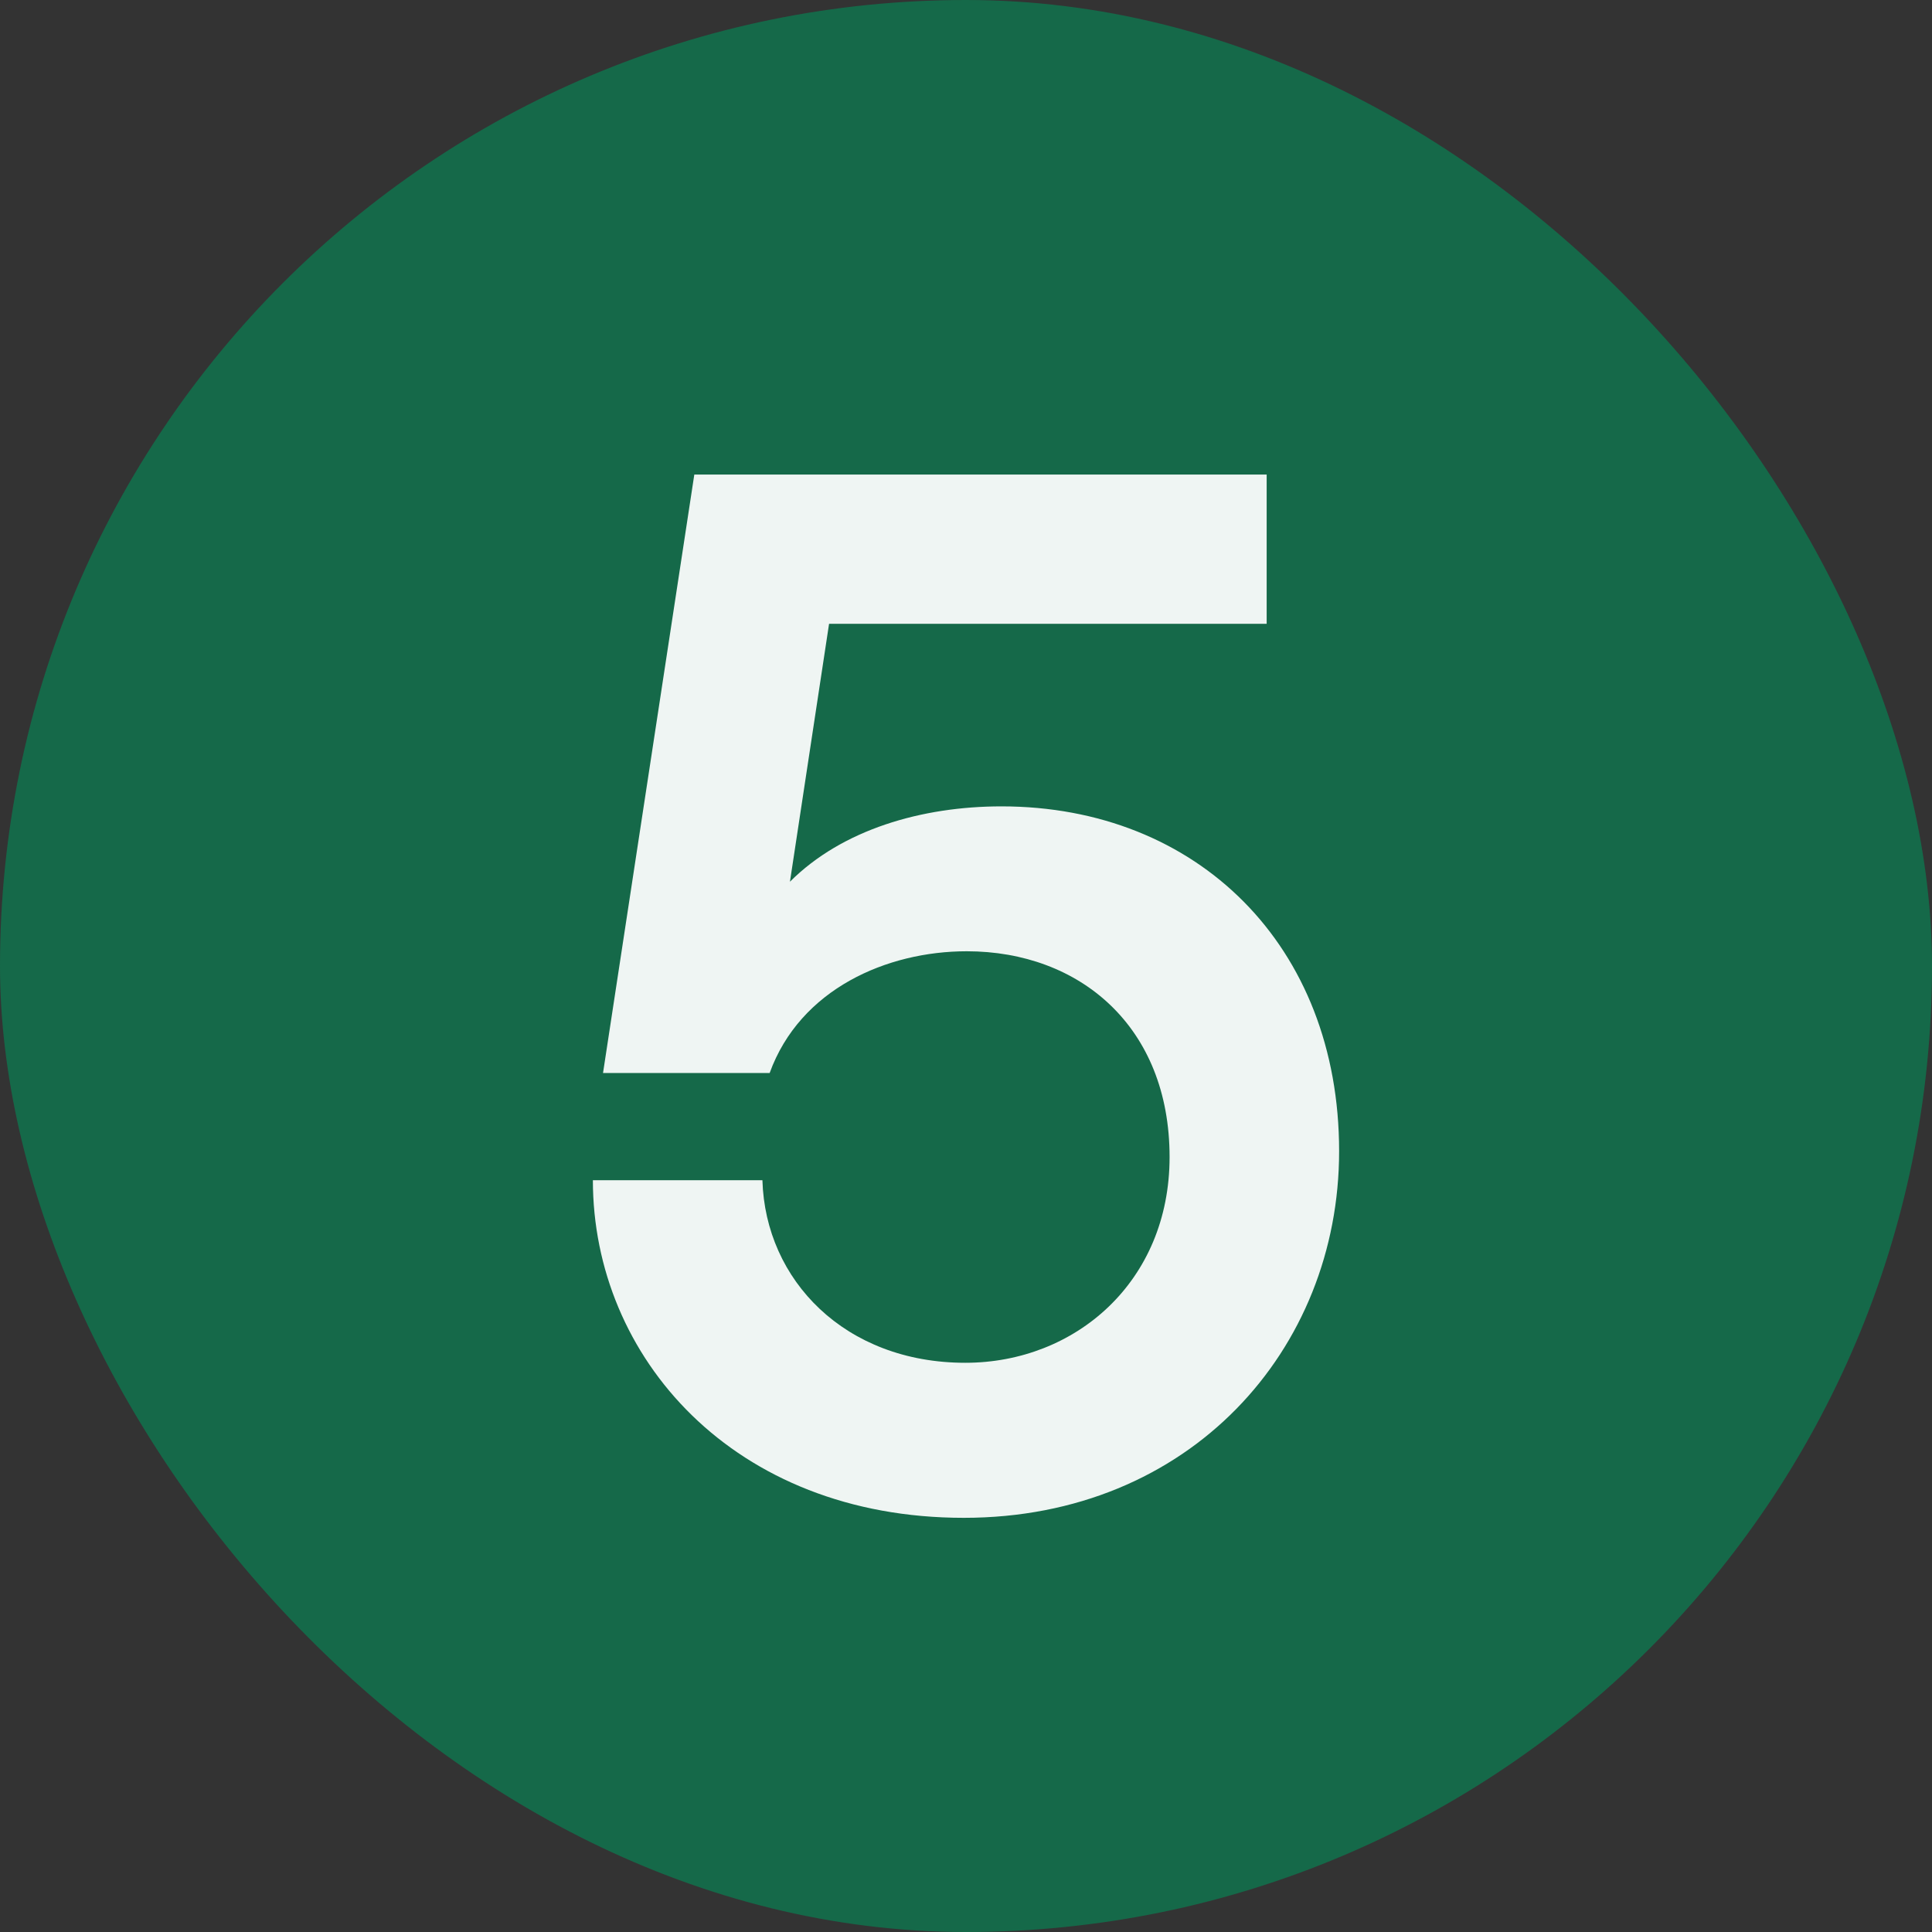
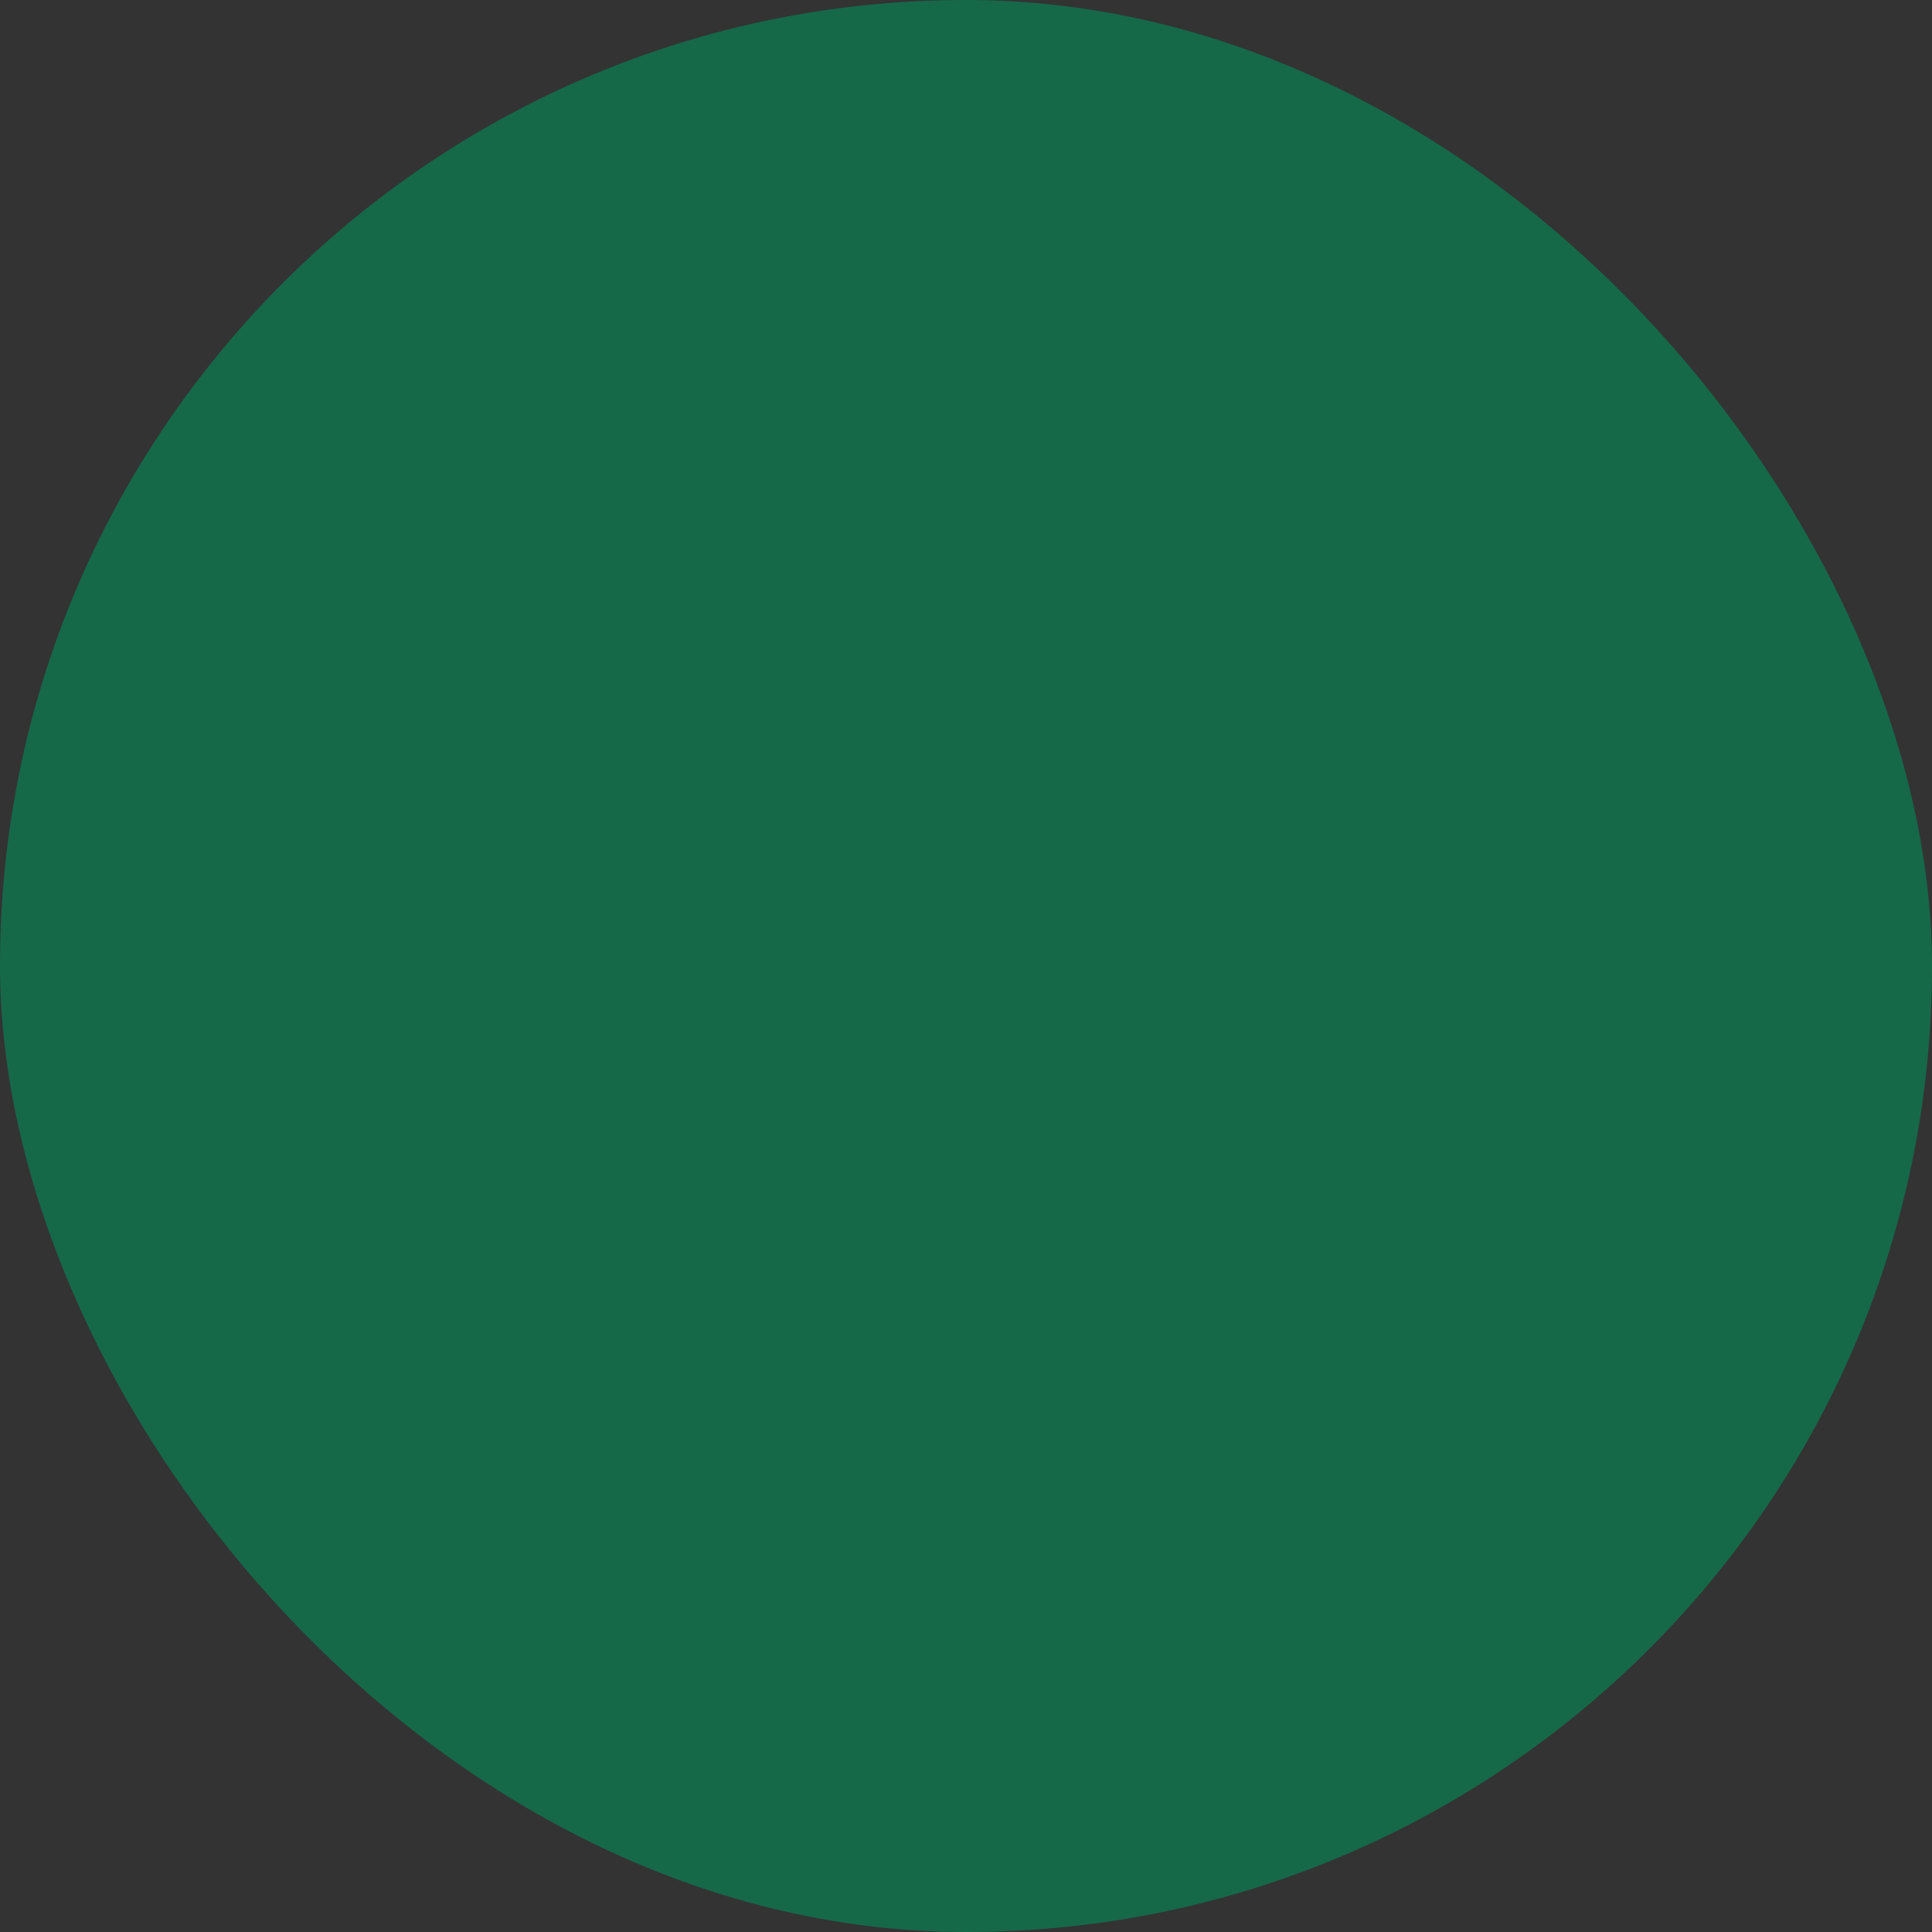
<svg xmlns="http://www.w3.org/2000/svg" width="64" height="64" viewBox="0 0 64 64" fill="none">
  <rect x="0" y="0" width="64" height="64" fill="#333333" stroke="none" />
  <rect width="64" height="64" rx="32" fill="#156949" />
-   <path d="M31.928 50.28C24.296 50.28 19.64 44.952 19.64 39.096H25.256C25.352 42.408 27.992 45.144 31.976 45.144C35.624 45.144 38.744 42.456 38.744 38.328C38.744 34.008 35.768 31.512 32.024 31.512C29.384 31.512 26.504 32.76 25.496 35.544H19.976L23 15.72H41.96V20.664H27.464L26.168 29.208C27.896 27.48 30.536 26.712 33.176 26.712C39.656 26.712 44.36 31.32 44.36 38.136C44.36 44.712 39.416 50.28 31.928 50.28Z" fill="#EFF5F3" />
</svg>